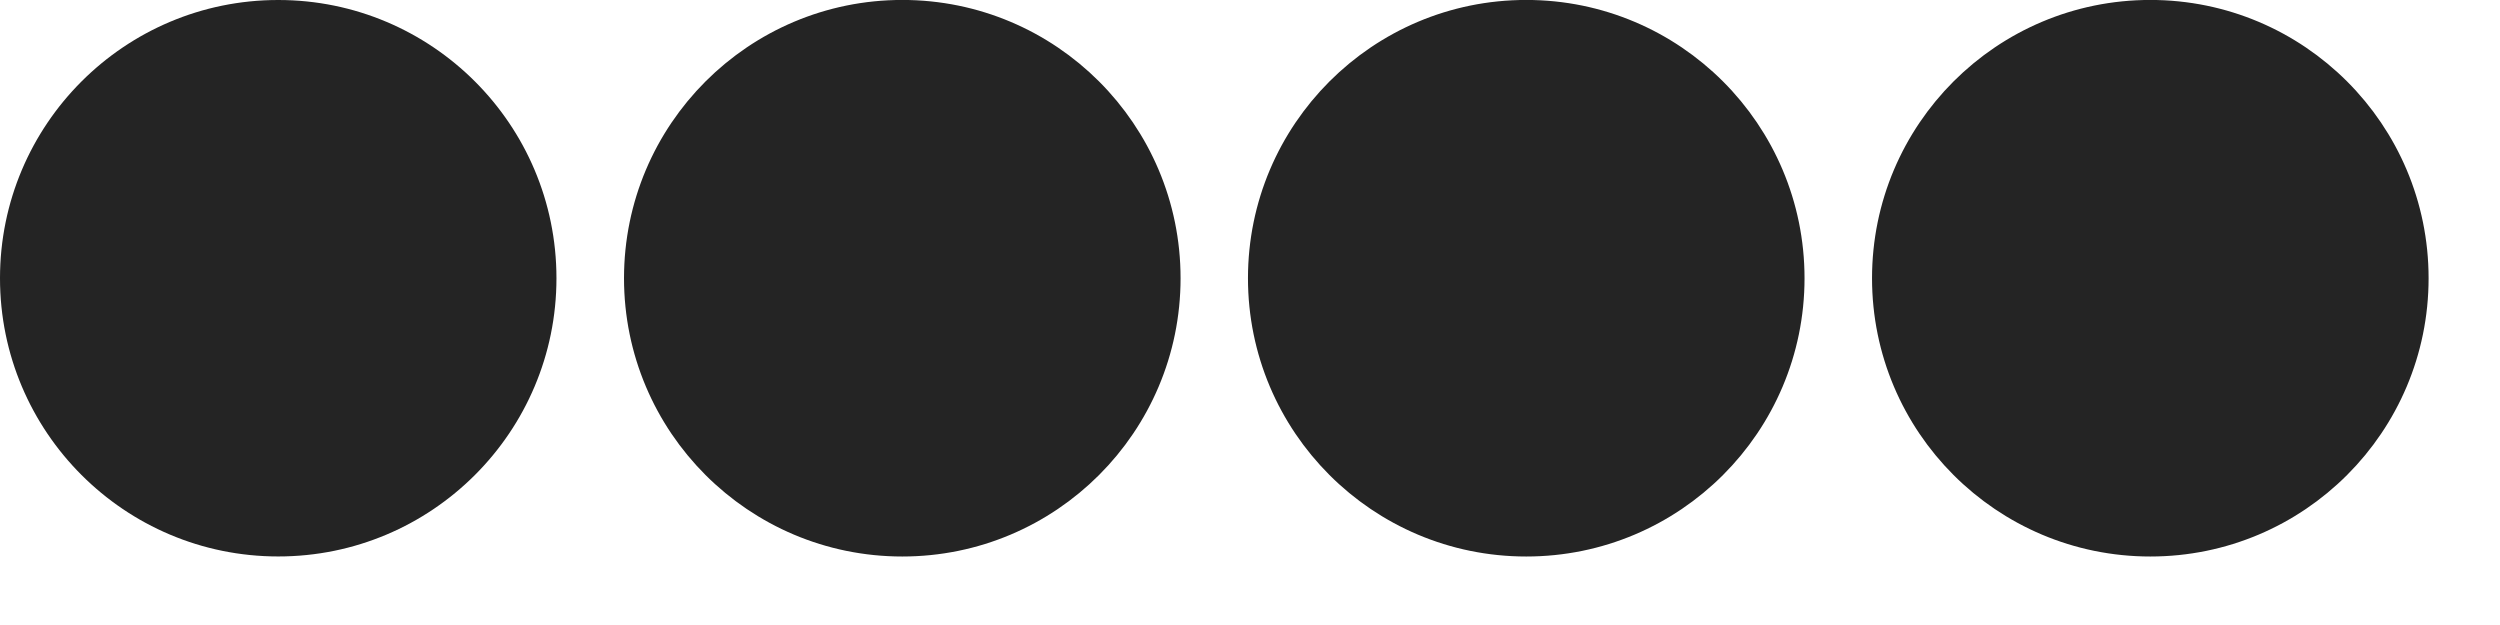
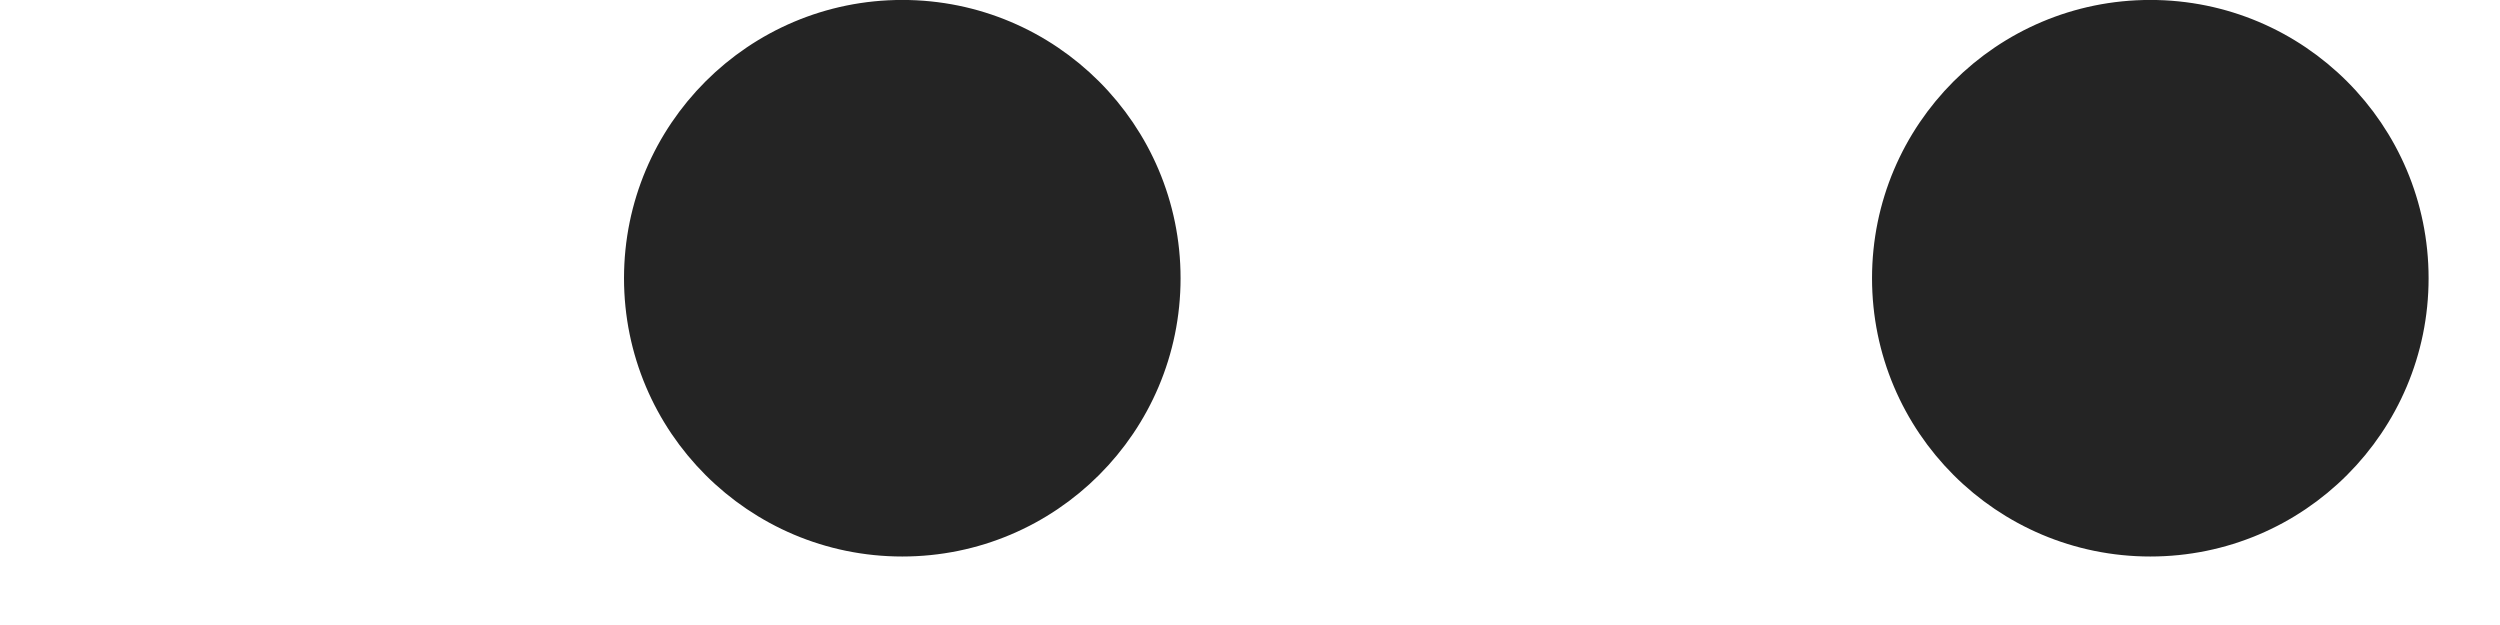
<svg xmlns="http://www.w3.org/2000/svg" width="24" height="6" viewBox="0 0 24 6" fill="none">
-   <circle cx="2.671" cy="2.671" r="2.671" fill="#242424" />
  <circle cx="8.662" cy="2.671" r="2.47" fill="#242424" stroke="#242424" stroke-width="0.403" />
-   <circle cx="14.652" cy="2.671" r="2.47" fill="#242424" stroke="#242424" stroke-width="0.403" />
  <circle cx="20.643" cy="2.671" r="2.47" fill="#242424" stroke="#242424" stroke-width="0.403" />
</svg>